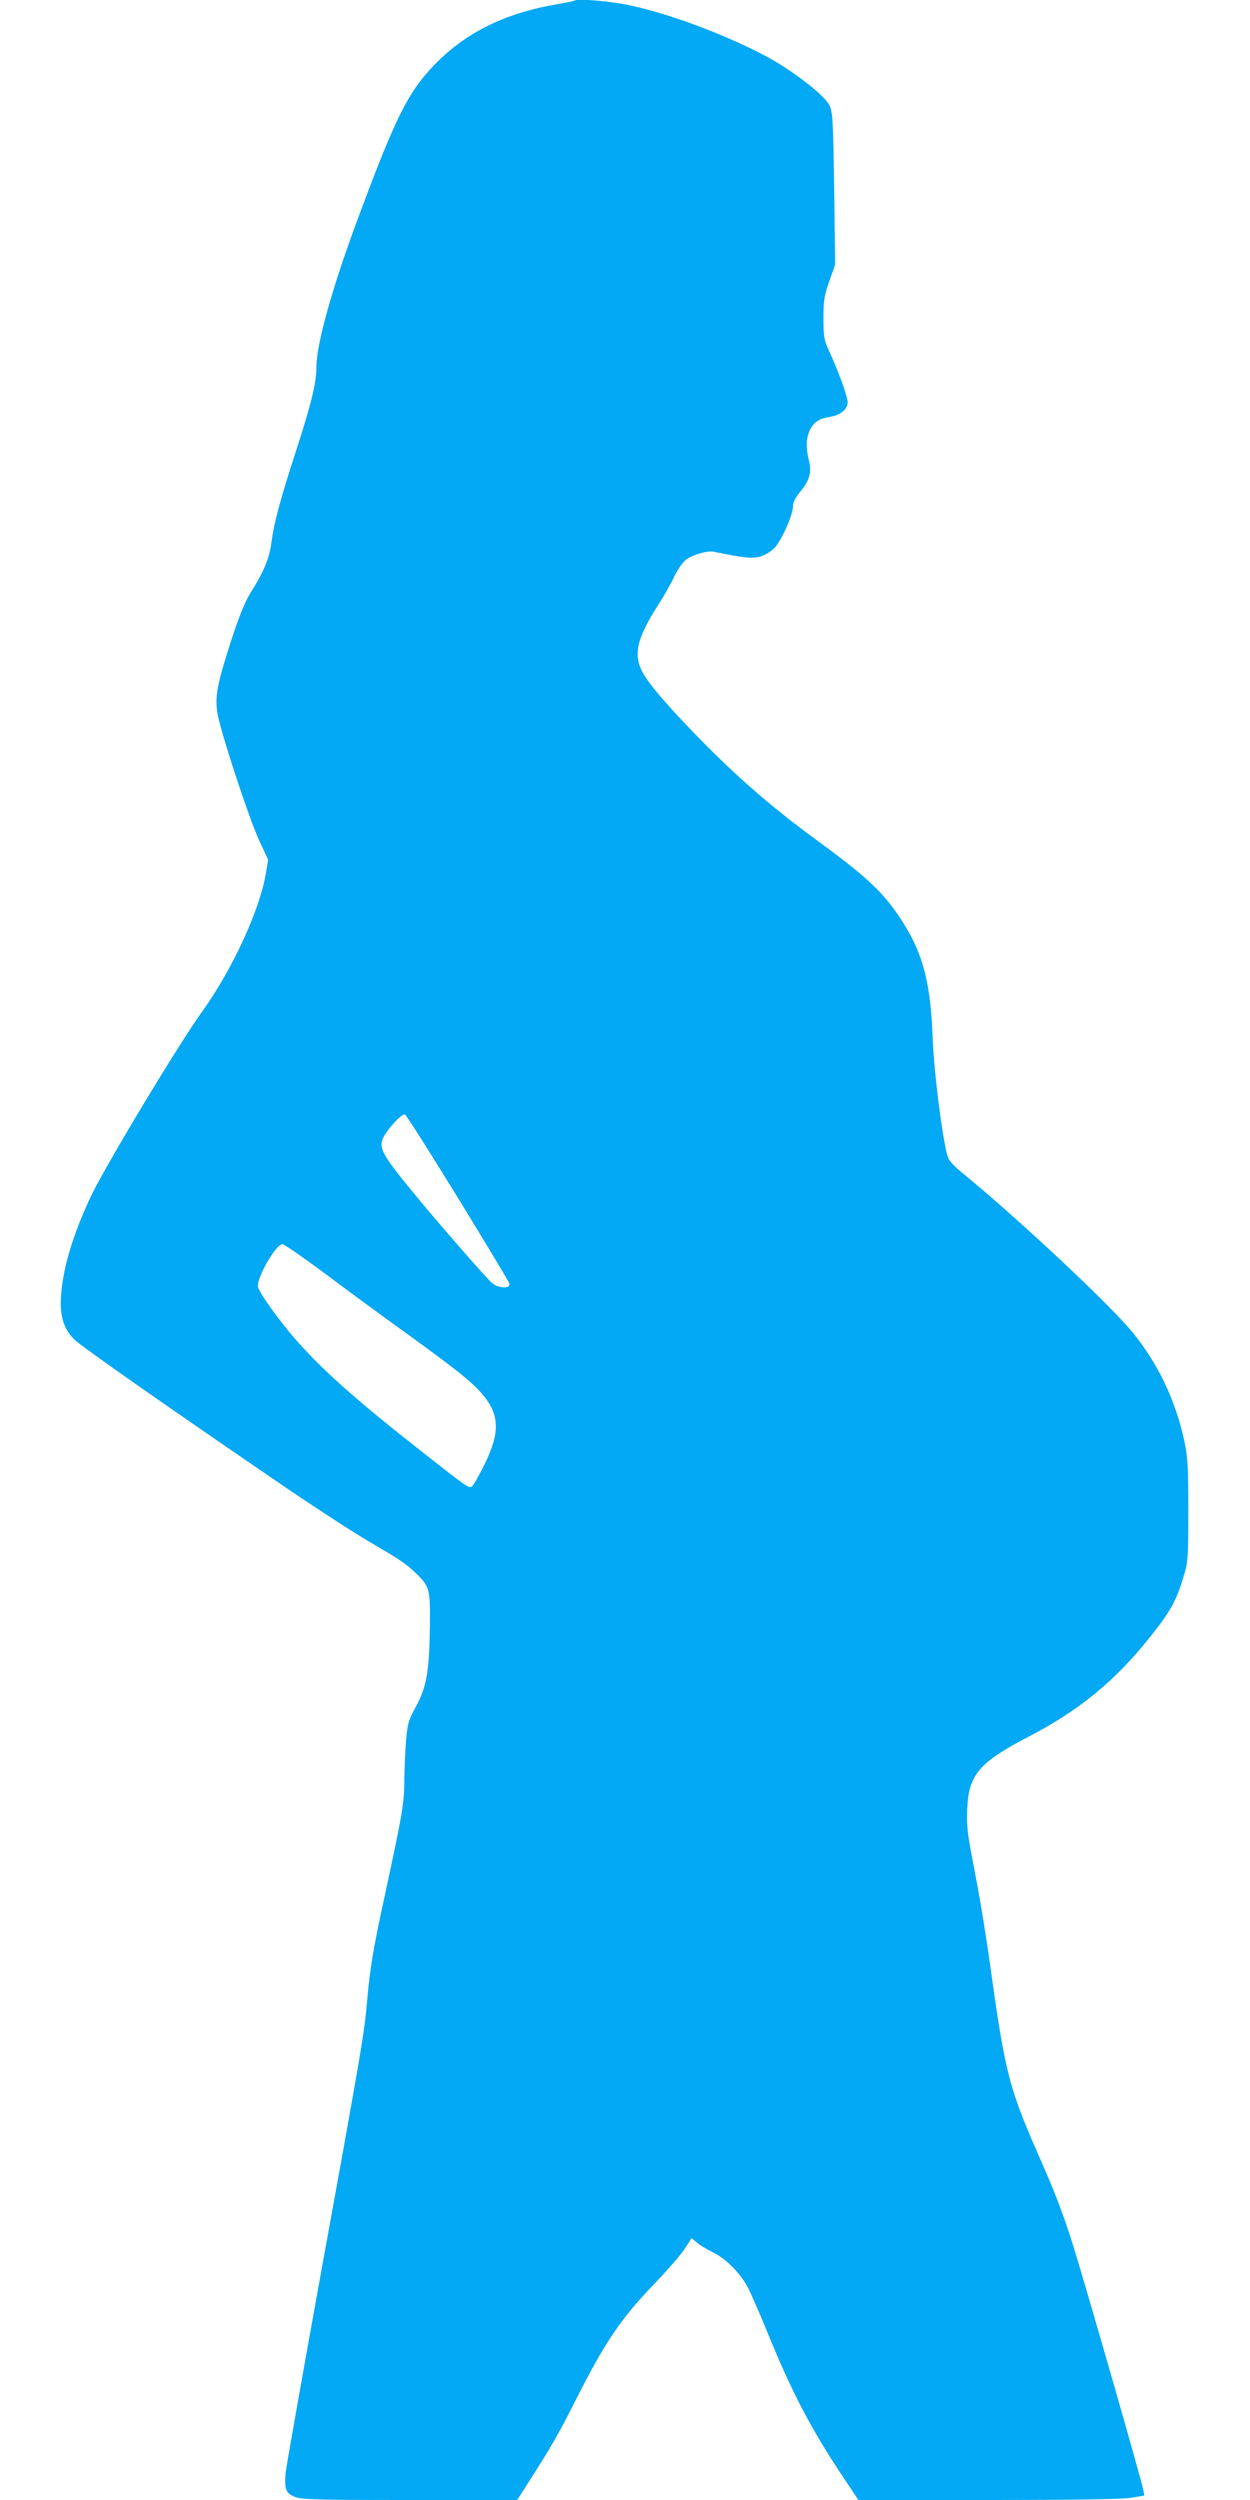
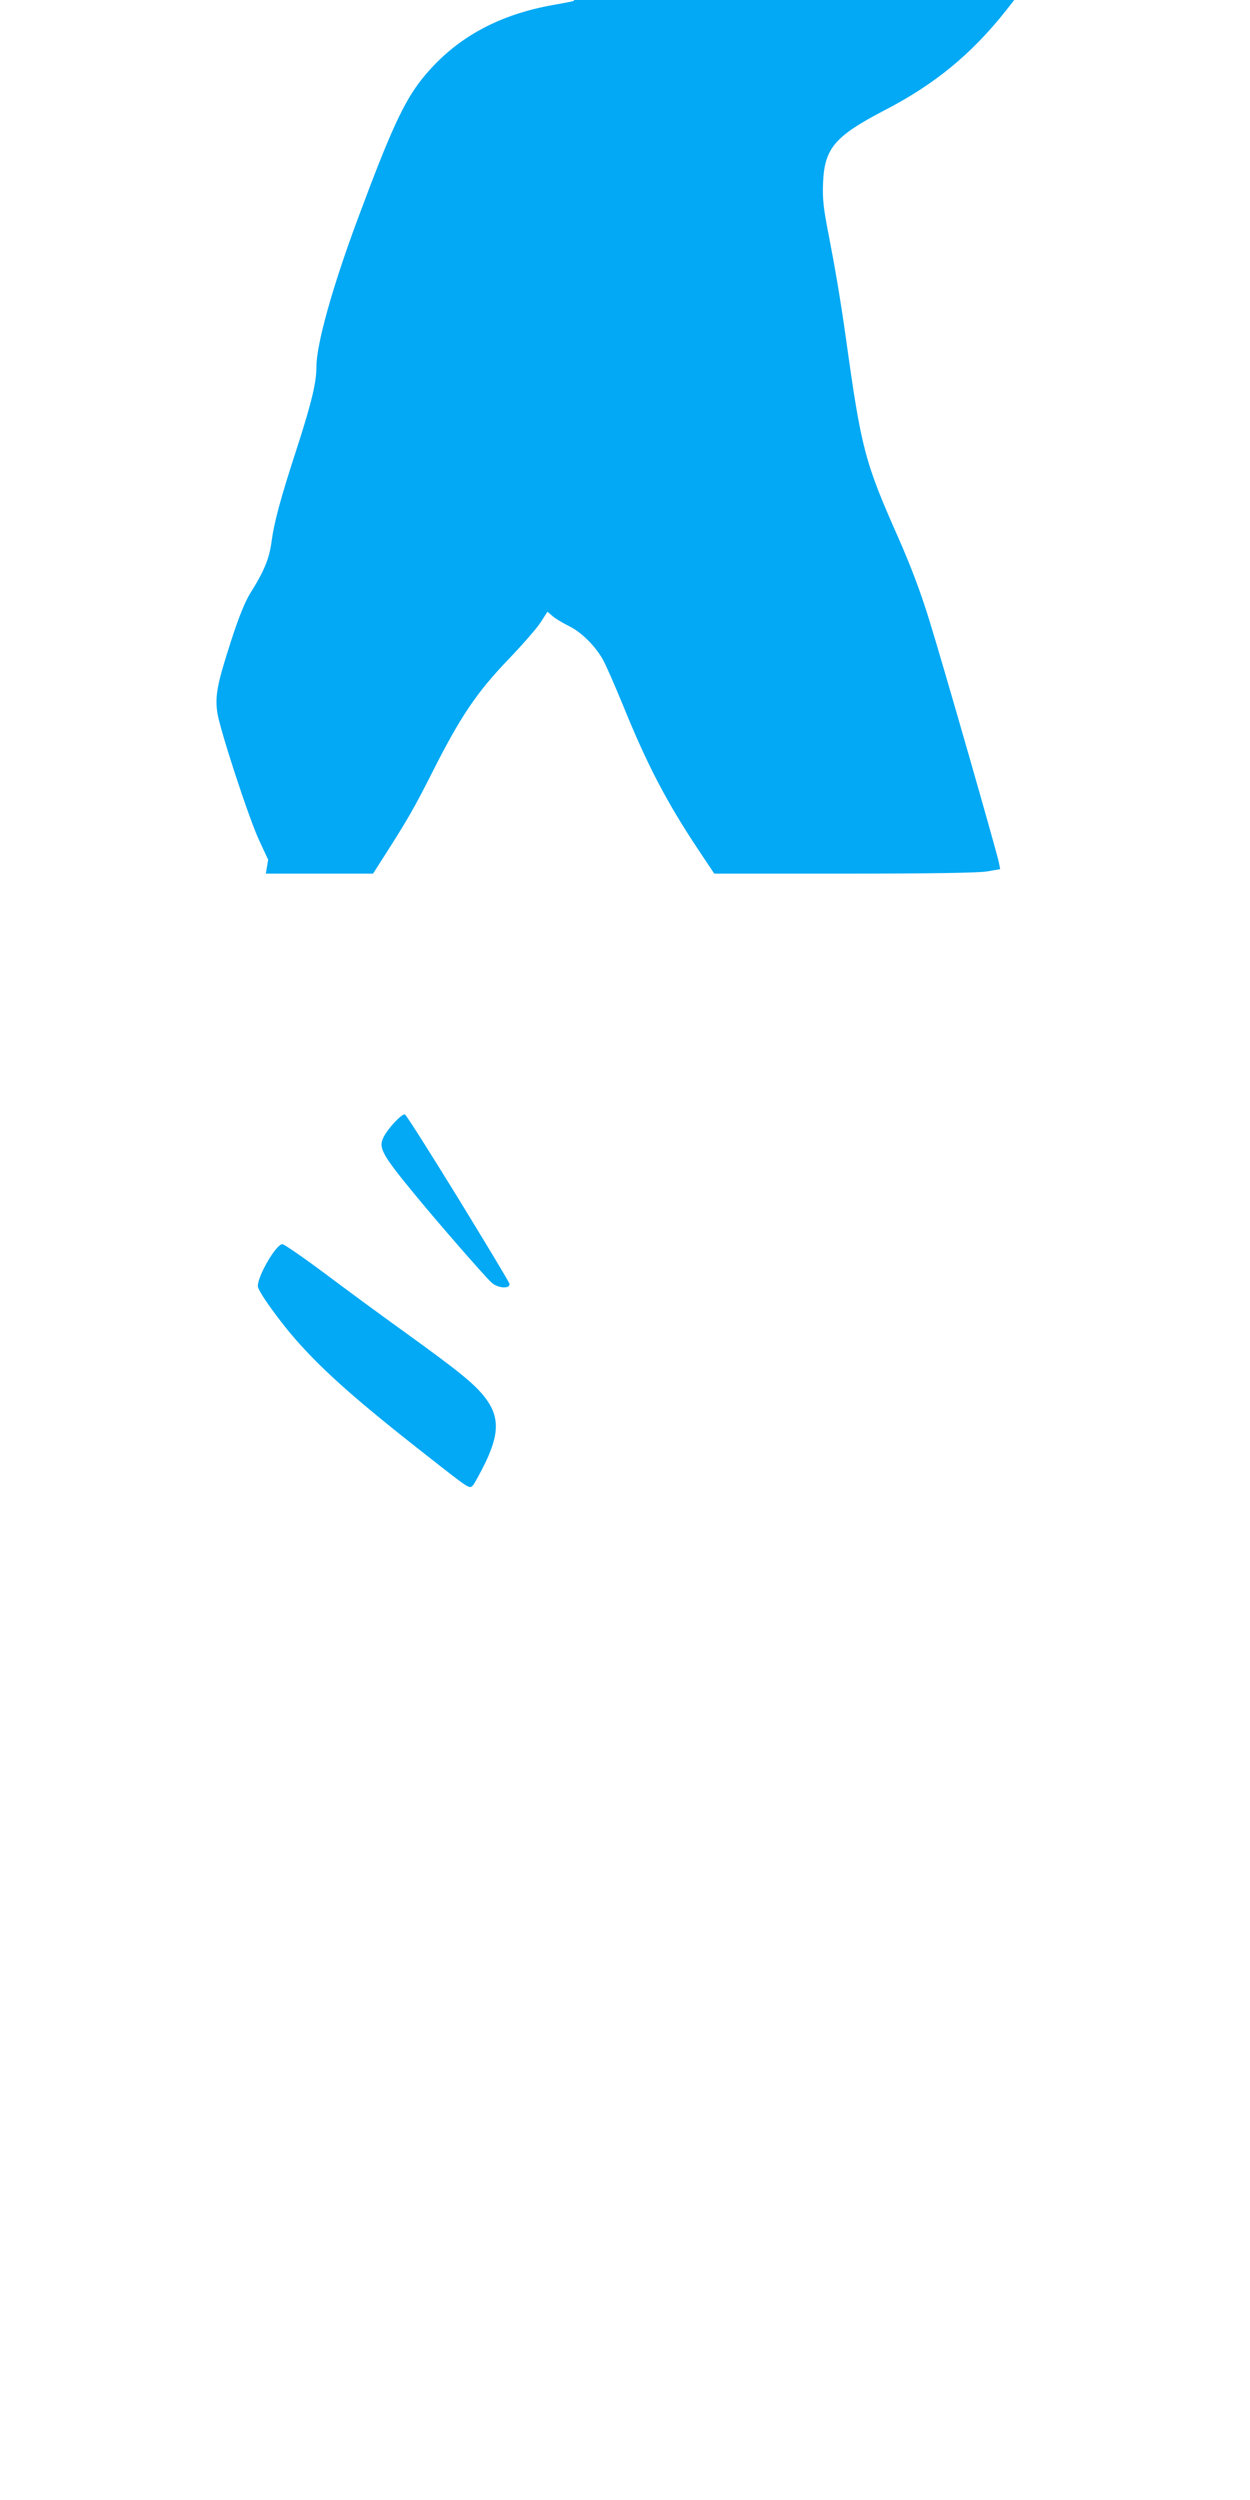
<svg xmlns="http://www.w3.org/2000/svg" version="1.0" width="640pt" height="1280pt" viewBox="0 0 640 1280" preserveAspectRatio="xMidYMid meet">
  <g transform="translate(0,1280) scale(0.1,-0.1)" fill="#03a9f4" stroke="none">
-     <path d="M2939 12796 c-2 -2 -47 -11 -99 -20 -294 -51 -515 -175 -680 -381 -93 -118 -161 -265 -328 -715 -130 -349 -212 -642 -212 -759 0 -79 -24 -180 -99 -413 -86 -264 -117 -380 -131 -483 -11 -85 -39 -152 -109 -263 -27 -44 -59 -122 -100 -250 -68 -211 -80 -272 -69 -356 10 -81 160 -540 215 -659 l46 -99 -12 -71 c-31 -186 -172 -493 -328 -709 -119 -166 -474 -755 -560 -928 -71 -145 -127 -304 -148 -426 -29 -165 -14 -252 54 -321 34 -35 506 -365 1116 -781 138 -93 313 -207 390 -252 168 -99 189 -113 238 -159 78 -74 80 -82 78 -280 -3 -227 -17 -309 -71 -408 -38 -68 -43 -86 -51 -172 -4 -53 -8 -146 -9 -207 0 -117 -10 -172 -103 -604 -56 -255 -73 -361 -87 -520 -15 -170 -23 -222 -230 -1360 -99 -547 -183 -1023 -187 -1056 -8 -88 -1 -109 47 -128 35 -14 108 -16 589 -16 l549 0 53 83 c126 197 158 253 254 443 140 277 223 401 386 571 73 76 148 162 166 191 l34 53 28 -24 c15 -13 53 -35 83 -50 61 -30 130 -97 171 -168 15 -25 62 -133 106 -240 122 -301 223 -494 384 -736 l82 -123 663 0 c450 0 685 4 732 11 l69 12 -6 31 c-9 49 -284 1008 -357 1244 -45 146 -96 280 -160 425 -170 384 -188 451 -266 1012 -28 200 -55 358 -91 545 -25 127 -30 173 -27 255 7 179 59 240 316 374 255 132 443 286 619 508 102 127 135 186 169 298 27 88 28 95 28 350 0 234 -2 270 -22 365 -44 200 -133 388 -259 543 -117 145 -592 590 -886 830 -26 21 -54 51 -61 66 -23 44 -75 437 -81 621 -10 270 -48 420 -145 576 -94 153 -180 236 -440 426 -219 160 -387 304 -570 487 -185 187 -296 314 -331 381 -48 91 -28 175 88 354 24 38 58 97 74 132 17 36 44 75 62 89 34 25 110 47 142 40 151 -31 195 -36 236 -25 26 7 56 26 75 45 36 39 94 169 94 213 0 20 13 46 40 78 46 56 57 97 41 159 -15 62 -14 111 5 152 21 42 46 59 101 68 56 9 93 39 93 75 0 29 -47 159 -96 265 -25 54 -28 71 -28 165 0 91 4 116 30 190 l30 85 -5 390 c-6 370 -7 392 -27 430 -27 52 -200 184 -331 252 -228 119 -530 228 -725 263 -104 18 -238 27 -249 16z m-595 -6128 c142 -232 261 -429 264 -440 7 -28 -59 -25 -91 5 -34 30 -291 326 -398 457 -166 202 -183 235 -154 290 23 45 94 120 108 114 7 -2 128 -194 271 -426z m-685 -385 c109 -82 298 -221 422 -310 267 -193 345 -256 399 -324 77 -98 78 -186 5 -338 -26 -53 -54 -104 -62 -114 -20 -22 -10 -28 -251 161 -334 262 -502 410 -639 562 -95 105 -213 269 -213 295 0 54 94 215 126 215 8 0 104 -66 213 -147z" />
+     <path d="M2939 12796 c-2 -2 -47 -11 -99 -20 -294 -51 -515 -175 -680 -381 -93 -118 -161 -265 -328 -715 -130 -349 -212 -642 -212 -759 0 -79 -24 -180 -99 -413 -86 -264 -117 -380 -131 -483 -11 -85 -39 -152 -109 -263 -27 -44 -59 -122 -100 -250 -68 -211 -80 -272 -69 -356 10 -81 160 -540 215 -659 l46 -99 -12 -71 l549 0 53 83 c126 197 158 253 254 443 140 277 223 401 386 571 73 76 148 162 166 191 l34 53 28 -24 c15 -13 53 -35 83 -50 61 -30 130 -97 171 -168 15 -25 62 -133 106 -240 122 -301 223 -494 384 -736 l82 -123 663 0 c450 0 685 4 732 11 l69 12 -6 31 c-9 49 -284 1008 -357 1244 -45 146 -96 280 -160 425 -170 384 -188 451 -266 1012 -28 200 -55 358 -91 545 -25 127 -30 173 -27 255 7 179 59 240 316 374 255 132 443 286 619 508 102 127 135 186 169 298 27 88 28 95 28 350 0 234 -2 270 -22 365 -44 200 -133 388 -259 543 -117 145 -592 590 -886 830 -26 21 -54 51 -61 66 -23 44 -75 437 -81 621 -10 270 -48 420 -145 576 -94 153 -180 236 -440 426 -219 160 -387 304 -570 487 -185 187 -296 314 -331 381 -48 91 -28 175 88 354 24 38 58 97 74 132 17 36 44 75 62 89 34 25 110 47 142 40 151 -31 195 -36 236 -25 26 7 56 26 75 45 36 39 94 169 94 213 0 20 13 46 40 78 46 56 57 97 41 159 -15 62 -14 111 5 152 21 42 46 59 101 68 56 9 93 39 93 75 0 29 -47 159 -96 265 -25 54 -28 71 -28 165 0 91 4 116 30 190 l30 85 -5 390 c-6 370 -7 392 -27 430 -27 52 -200 184 -331 252 -228 119 -530 228 -725 263 -104 18 -238 27 -249 16z m-595 -6128 c142 -232 261 -429 264 -440 7 -28 -59 -25 -91 5 -34 30 -291 326 -398 457 -166 202 -183 235 -154 290 23 45 94 120 108 114 7 -2 128 -194 271 -426z m-685 -385 c109 -82 298 -221 422 -310 267 -193 345 -256 399 -324 77 -98 78 -186 5 -338 -26 -53 -54 -104 -62 -114 -20 -22 -10 -28 -251 161 -334 262 -502 410 -639 562 -95 105 -213 269 -213 295 0 54 94 215 126 215 8 0 104 -66 213 -147z" />
  </g>
</svg>